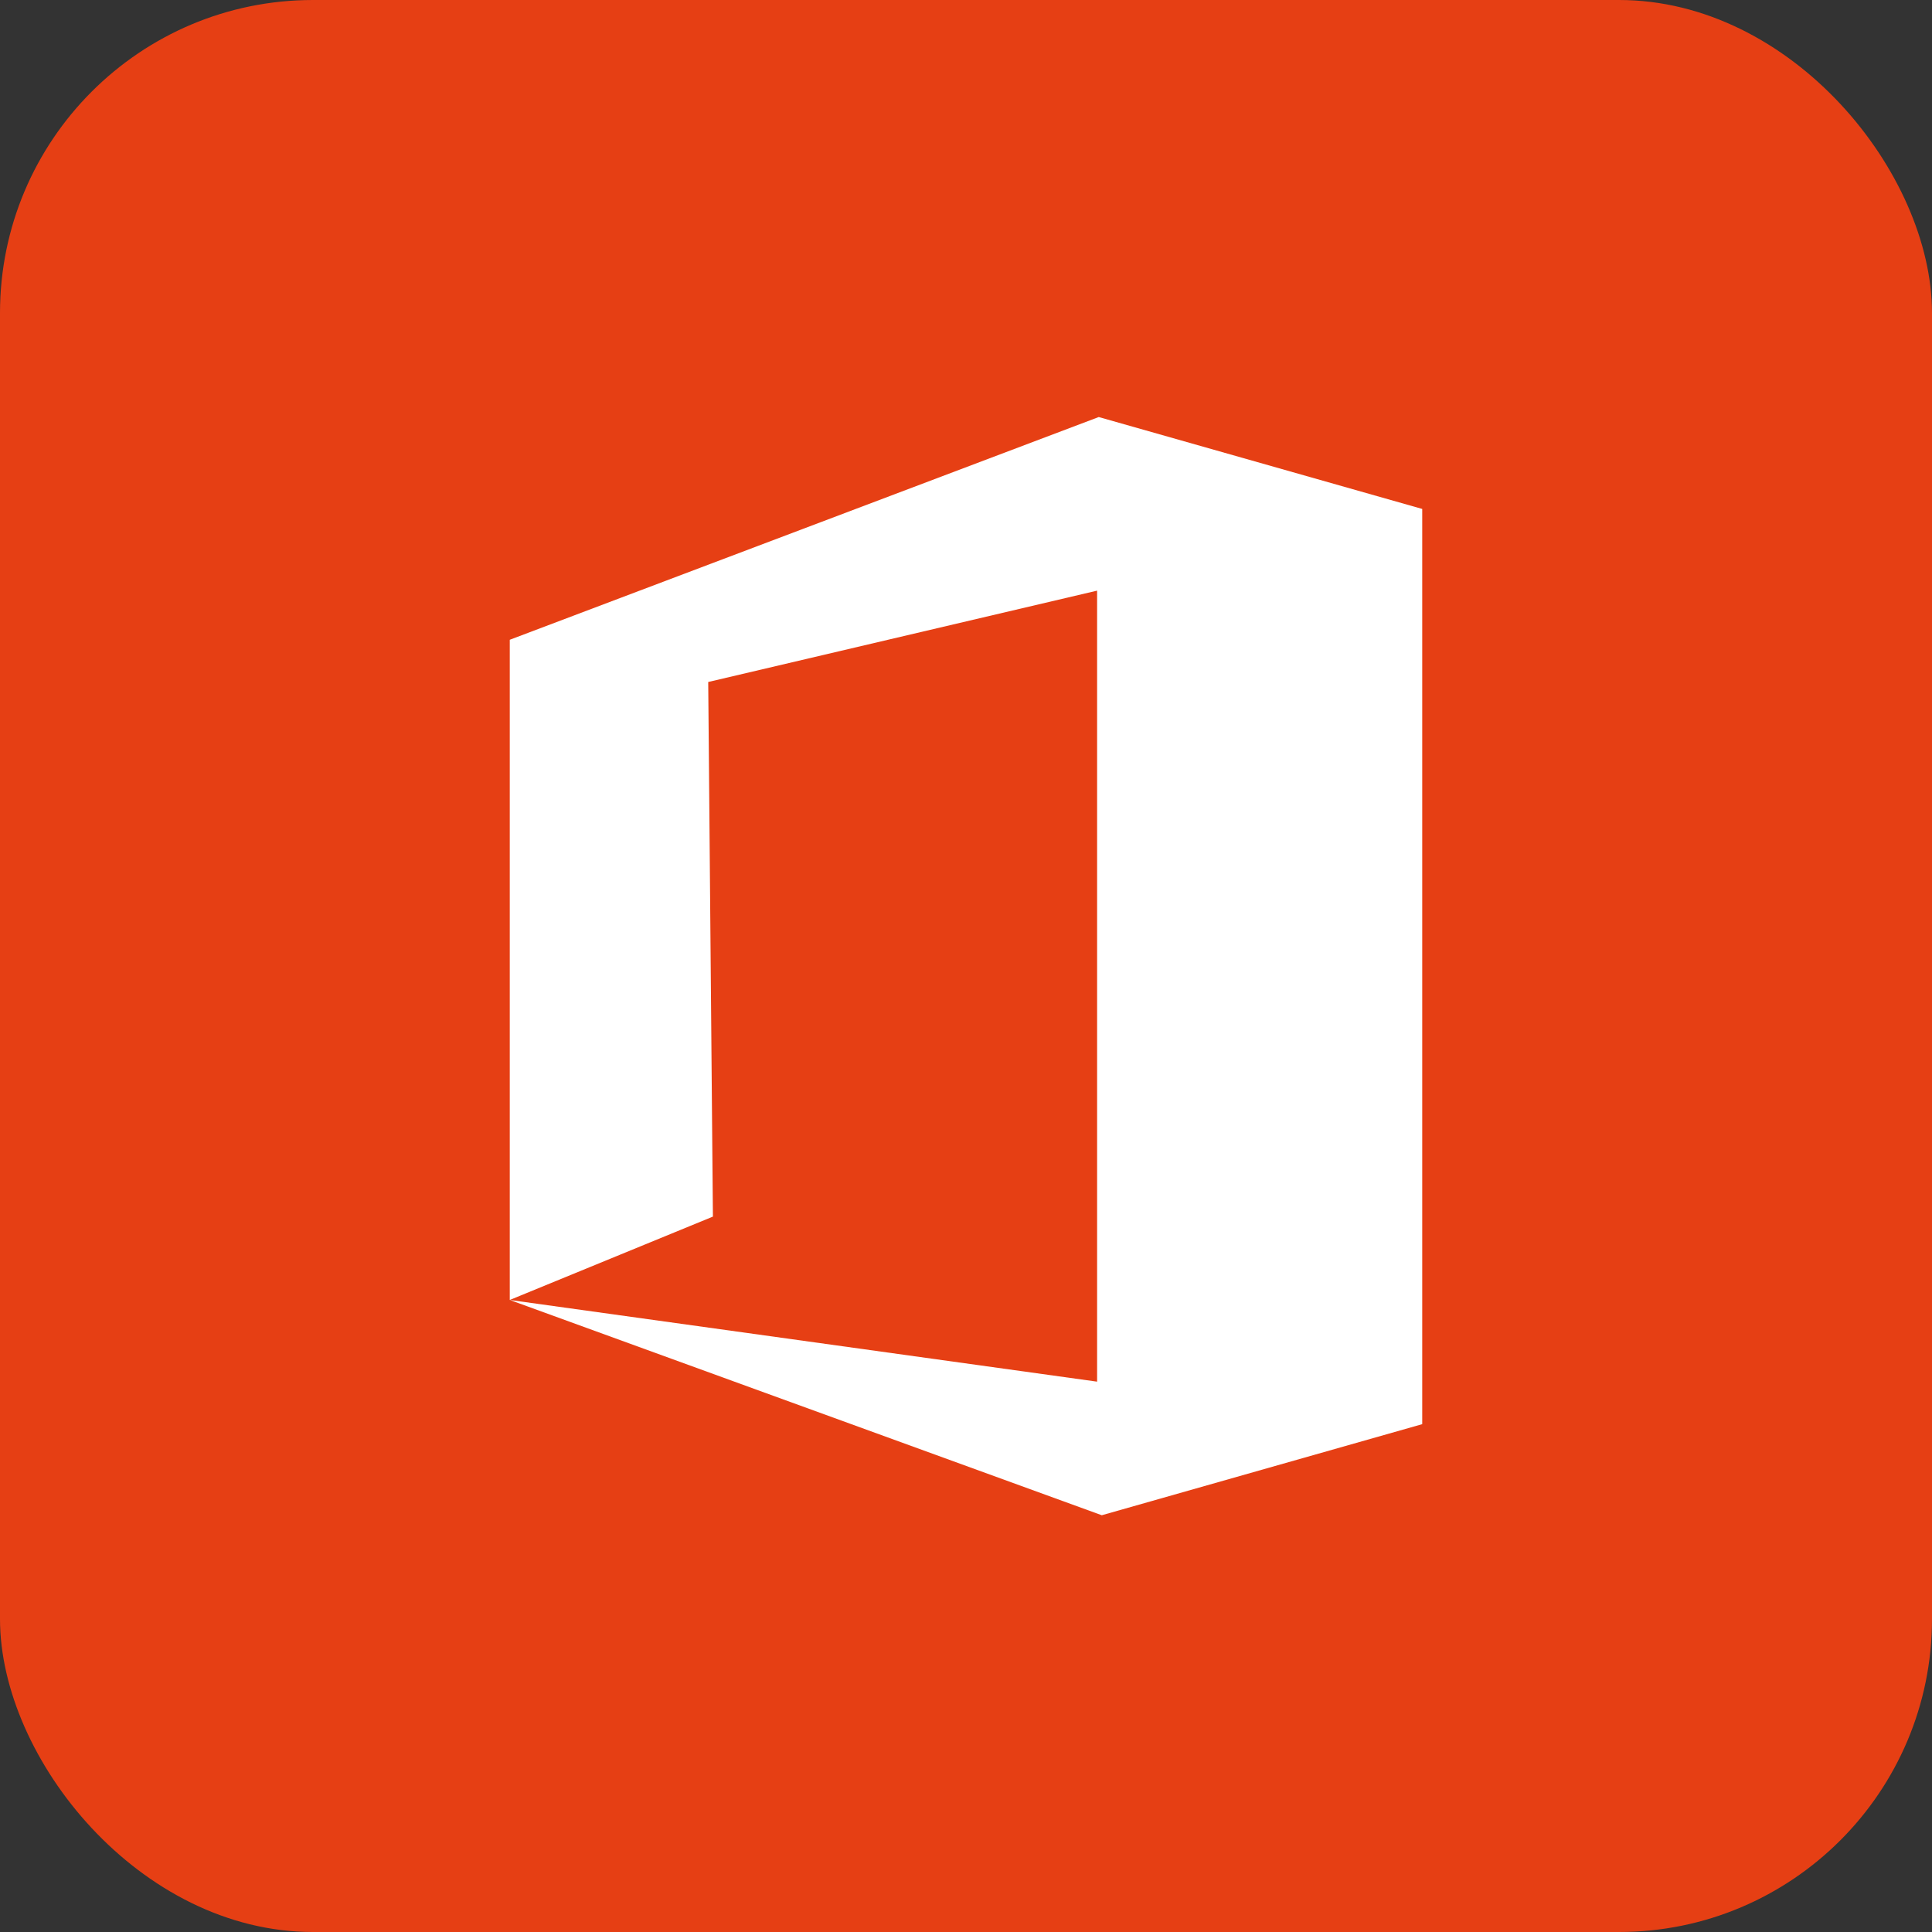
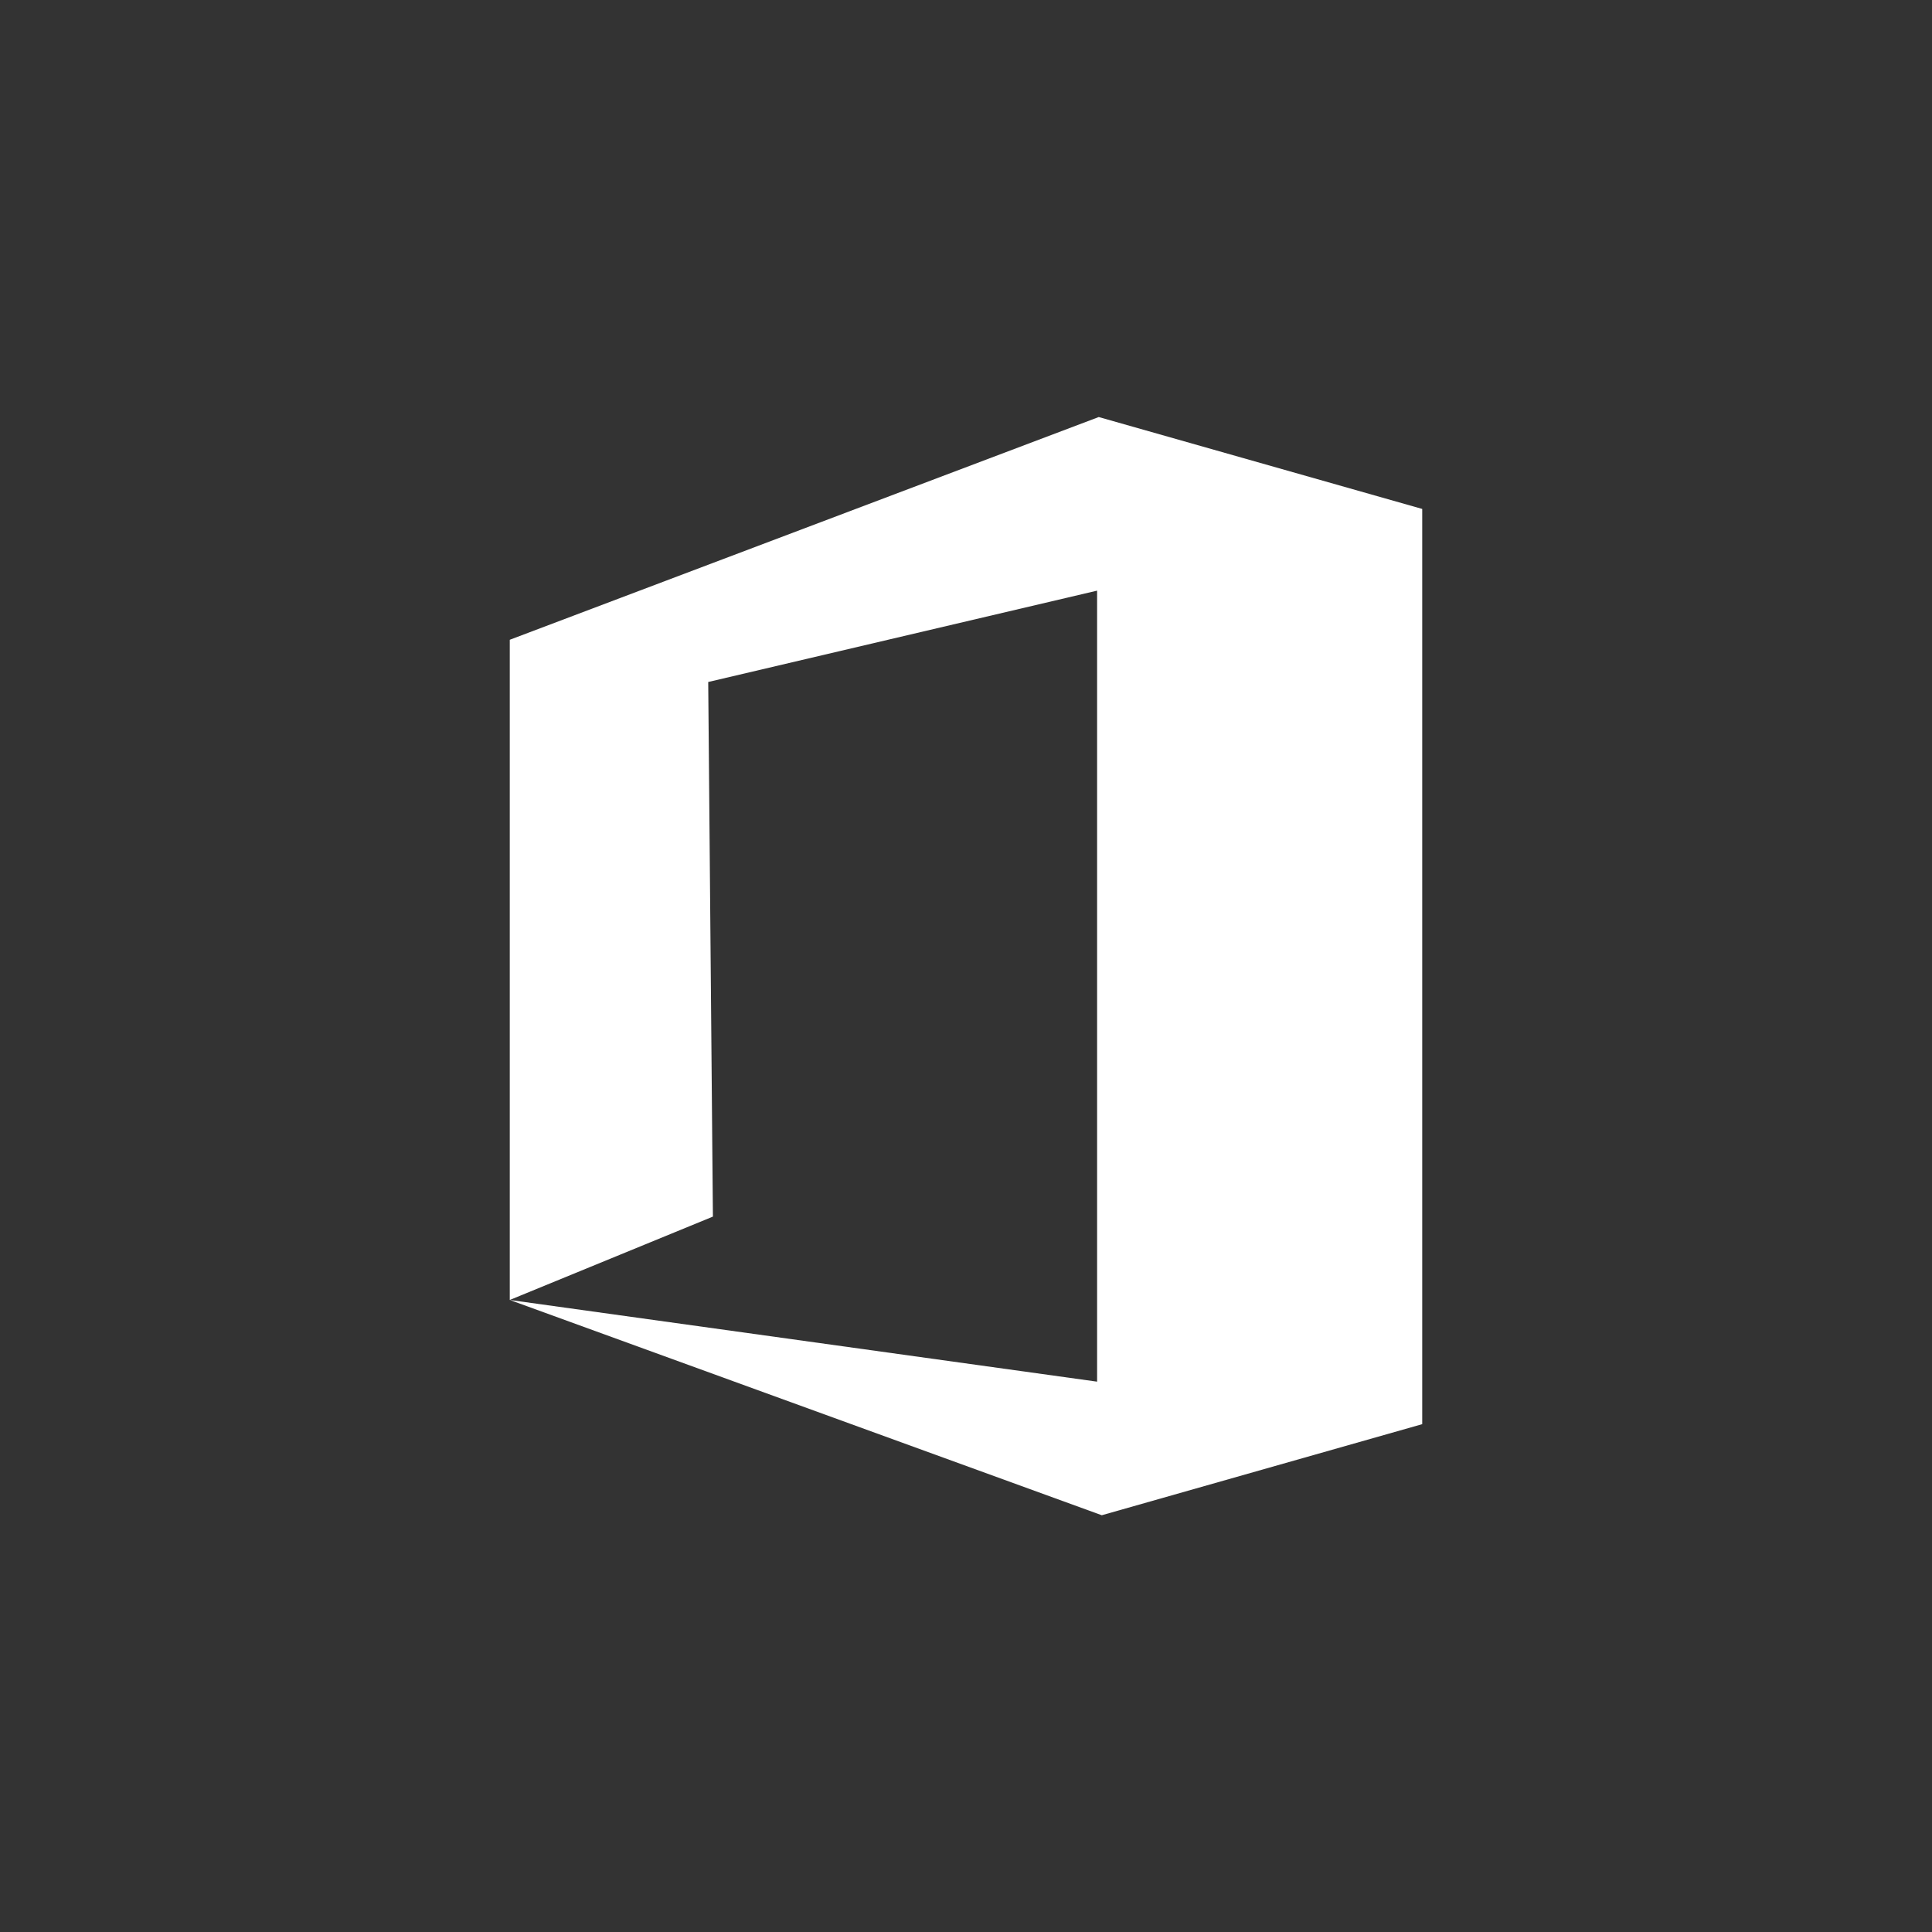
<svg xmlns="http://www.w3.org/2000/svg" viewBox="0 0 70 70">
  <rect x="0" y="0" width="70" height="70" fill="#333333" stroke="none" />
  <defs>
    <style>.cls-1{fill:#e63f14;}.cls-2{fill:#fff;}</style>
  </defs>
  <title>officeSideIcon</title>
  <g id="Layer_2" data-name="Layer 2">
    <g id="Layer_1-2" data-name="Layer 1">
-       <rect class="cls-1" width="70" height="70" rx="11.34" ry="11.34" />
-     </g>
+       </g>
    <g id="Layer_2-2" data-name="Layer 2">
      <polygon class="cls-2" points="18.47 47.1 39.92 54.9 51.53 51.6 51.53 18.44 39.81 15.11 18.47 23.18 18.47 47.1 25.83 44.08 25.66 24.71 39.75 21.4 39.75 50.06 18.47 47.1" />
    </g>
  </g>
</svg>